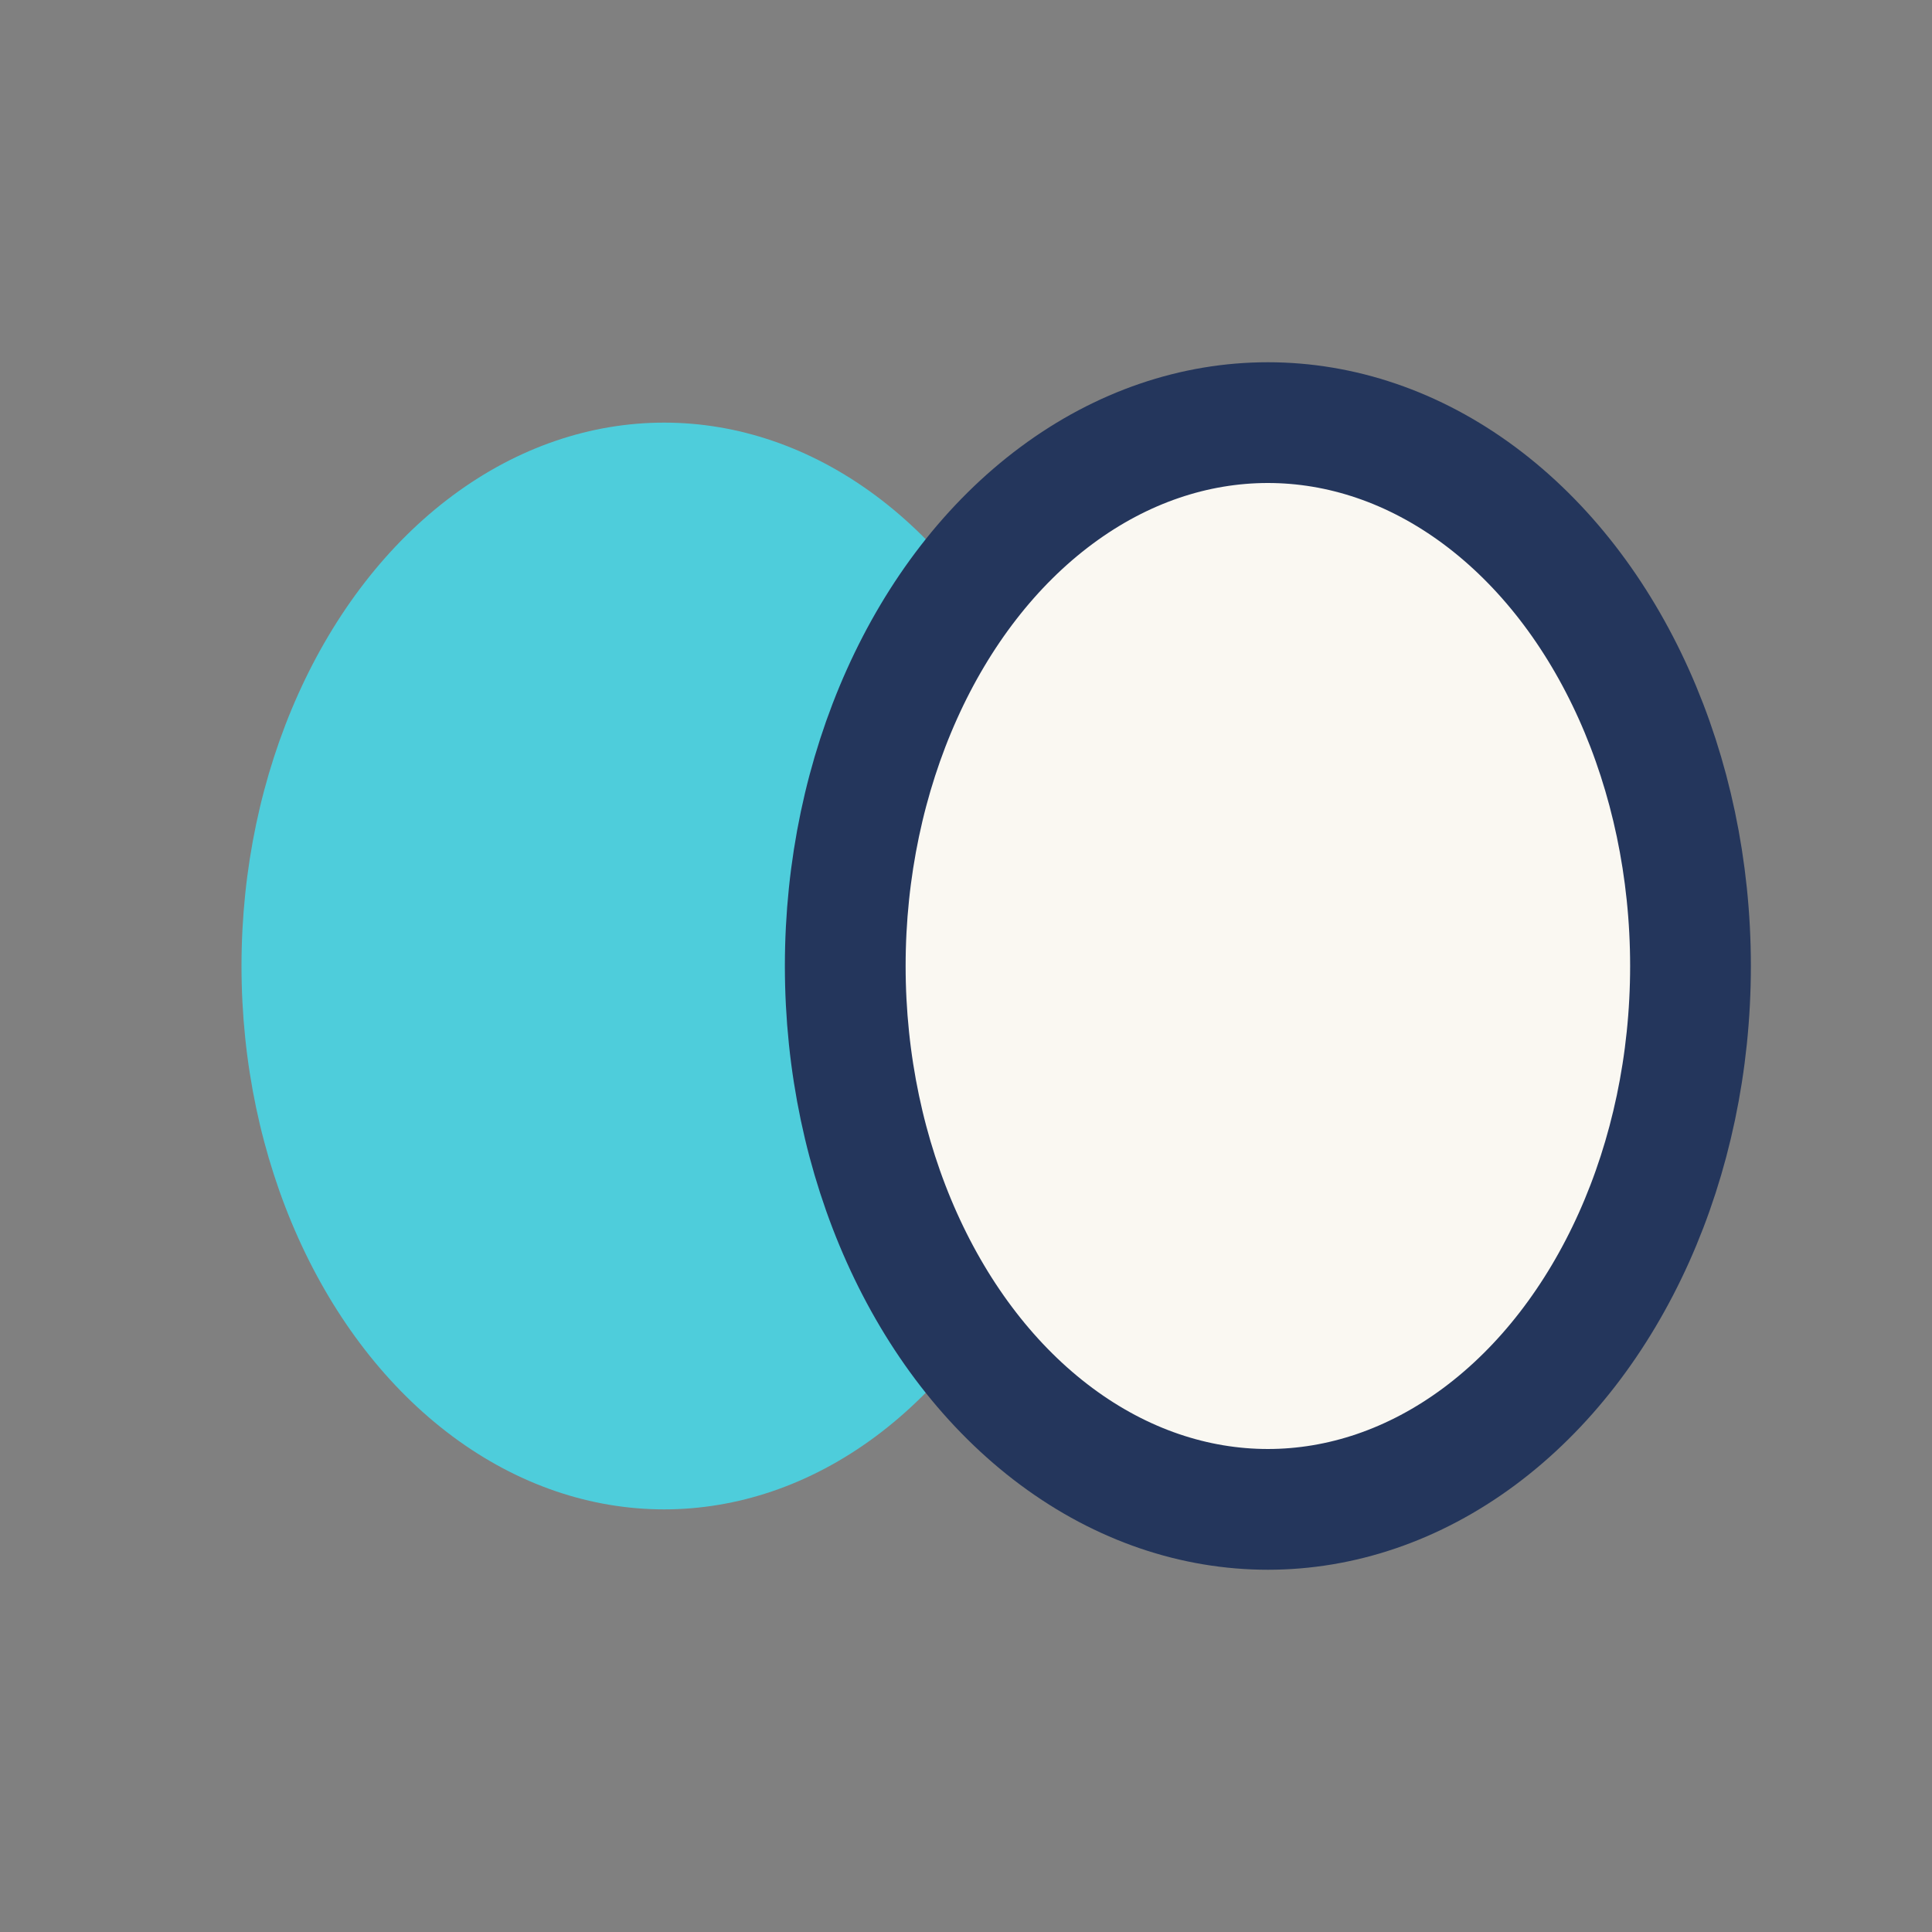
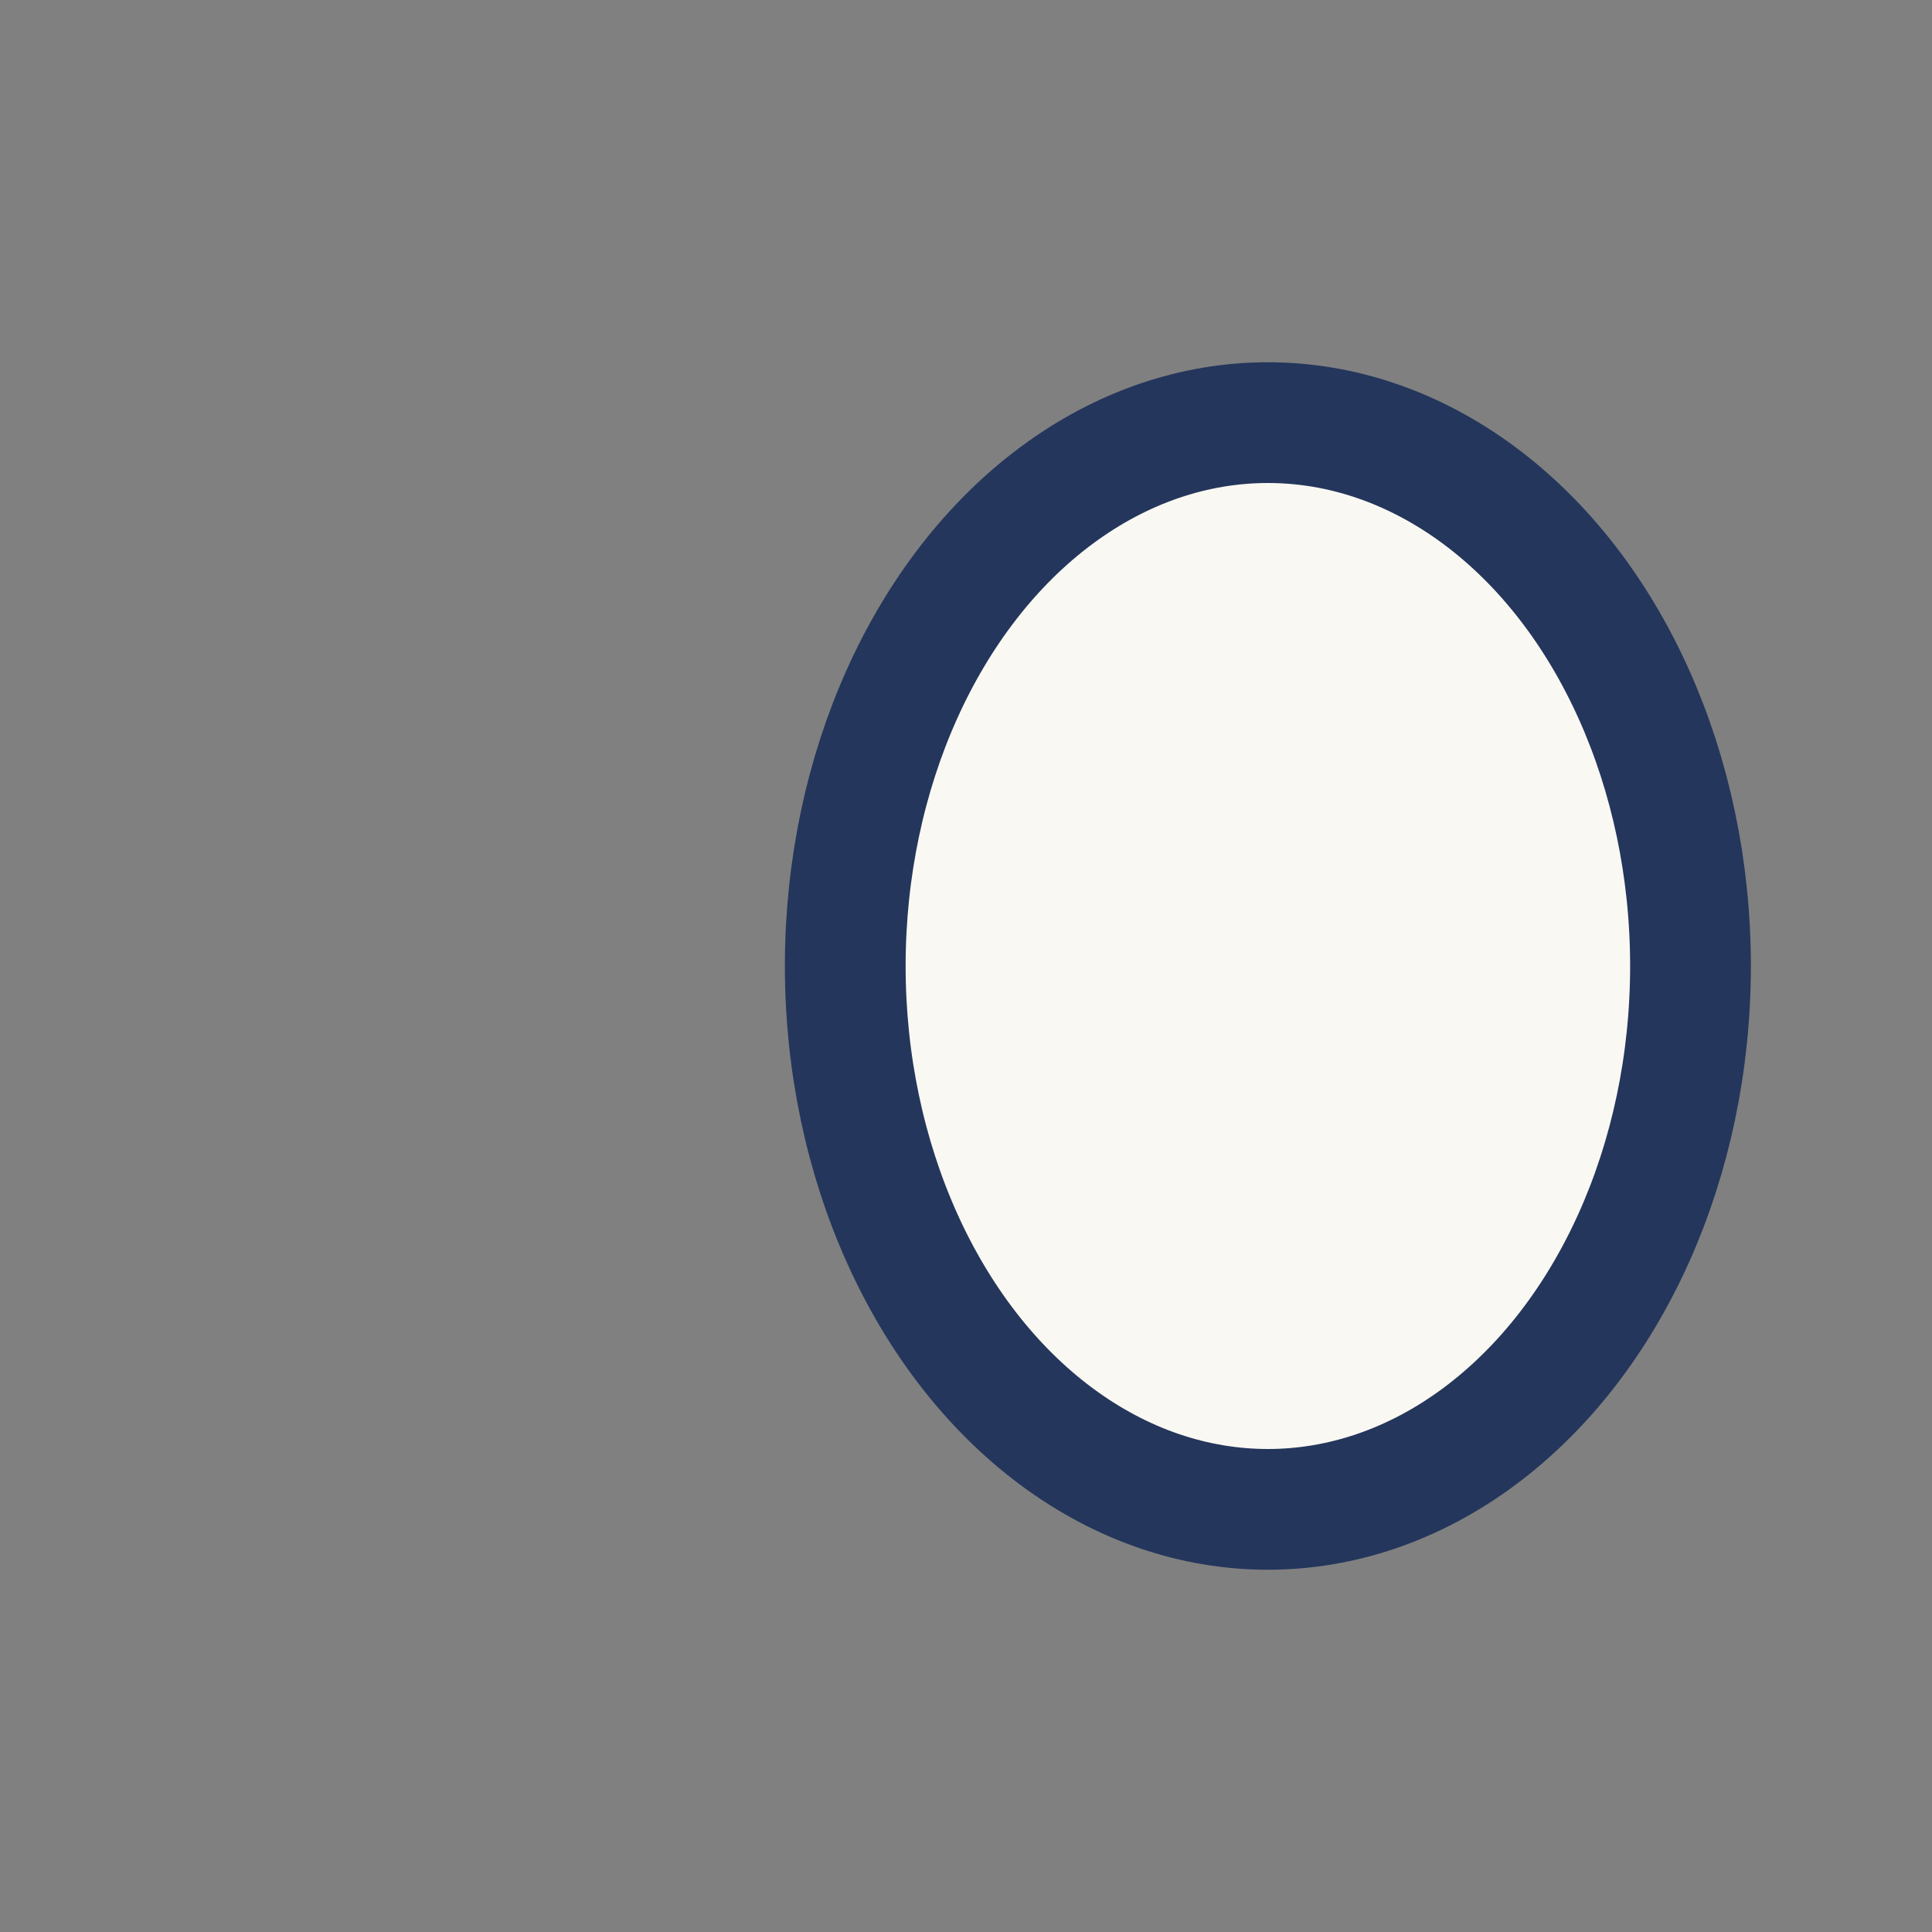
<svg xmlns="http://www.w3.org/2000/svg" width="32" height="32" viewBox="0 0 32 32">
  <rect x="0" y="0" width="32" height="32" fill="#808080" stroke="none" />
-   <ellipse cx="11" cy="16" rx="7" ry="9" fill="#4ECDDB" />
  <ellipse cx="21" cy="16" rx="7" ry="9" fill="#FAF8F2" stroke="#24365C" stroke-width="2" />
</svg>